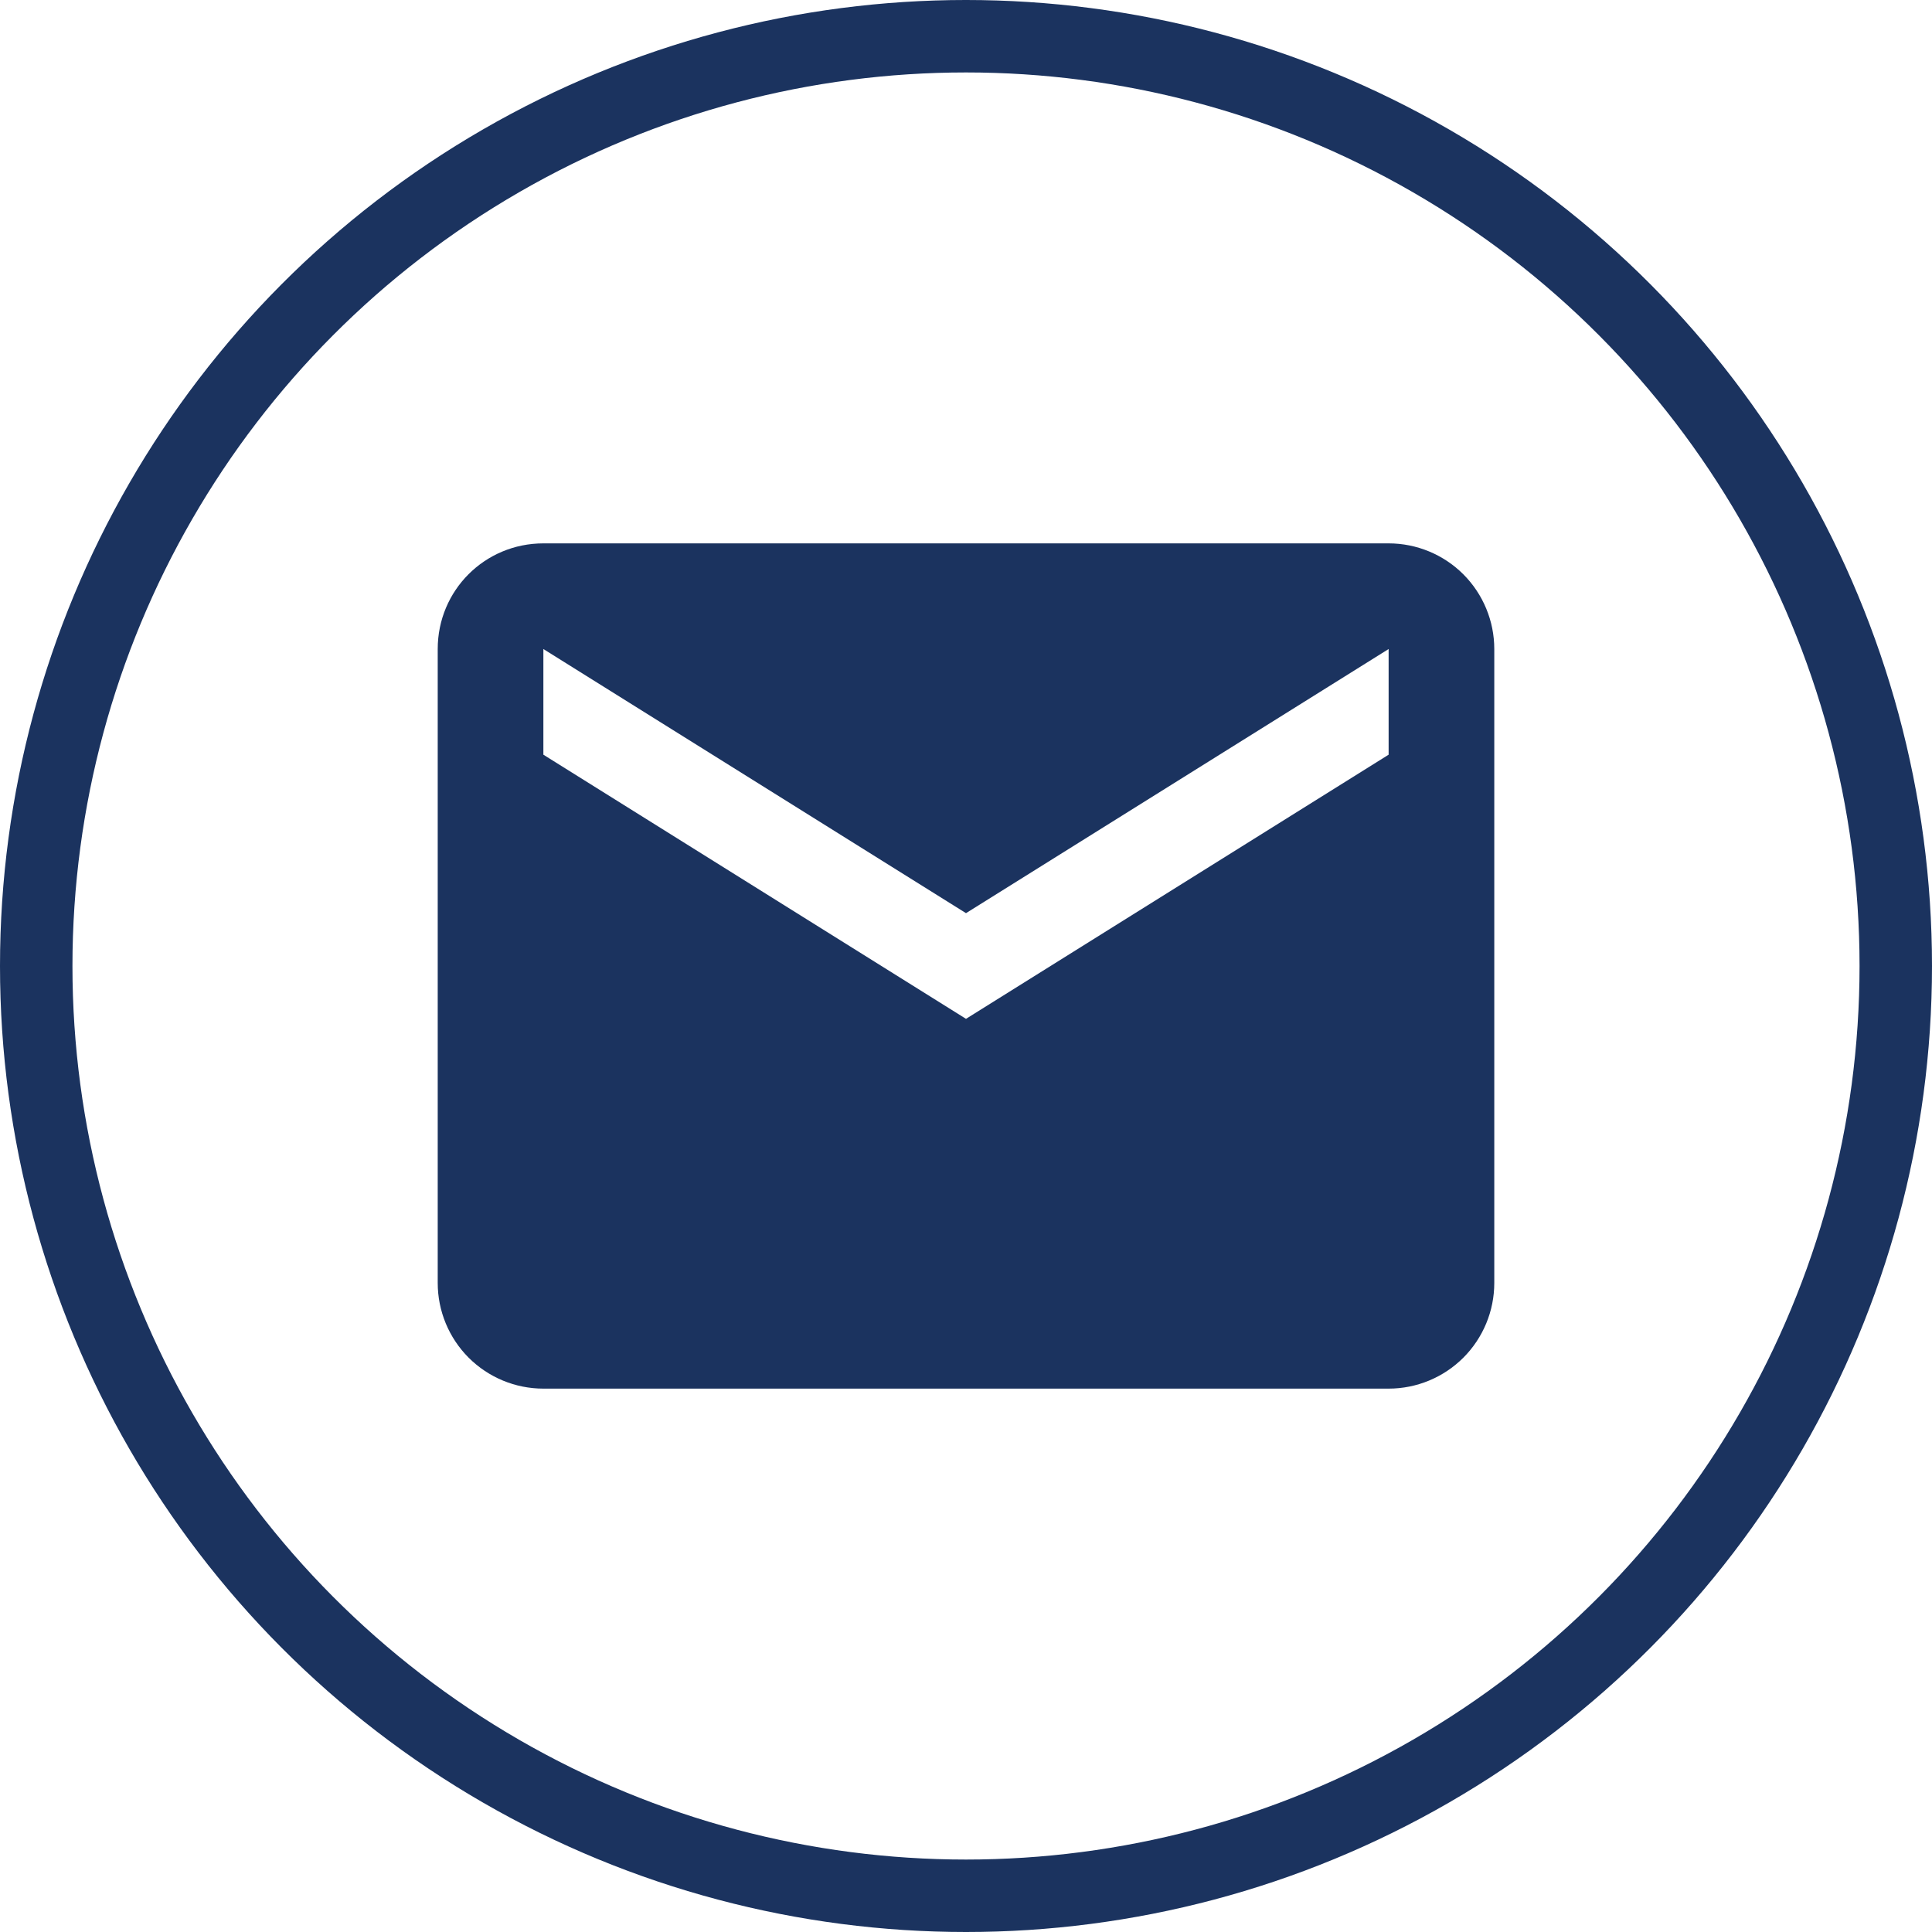
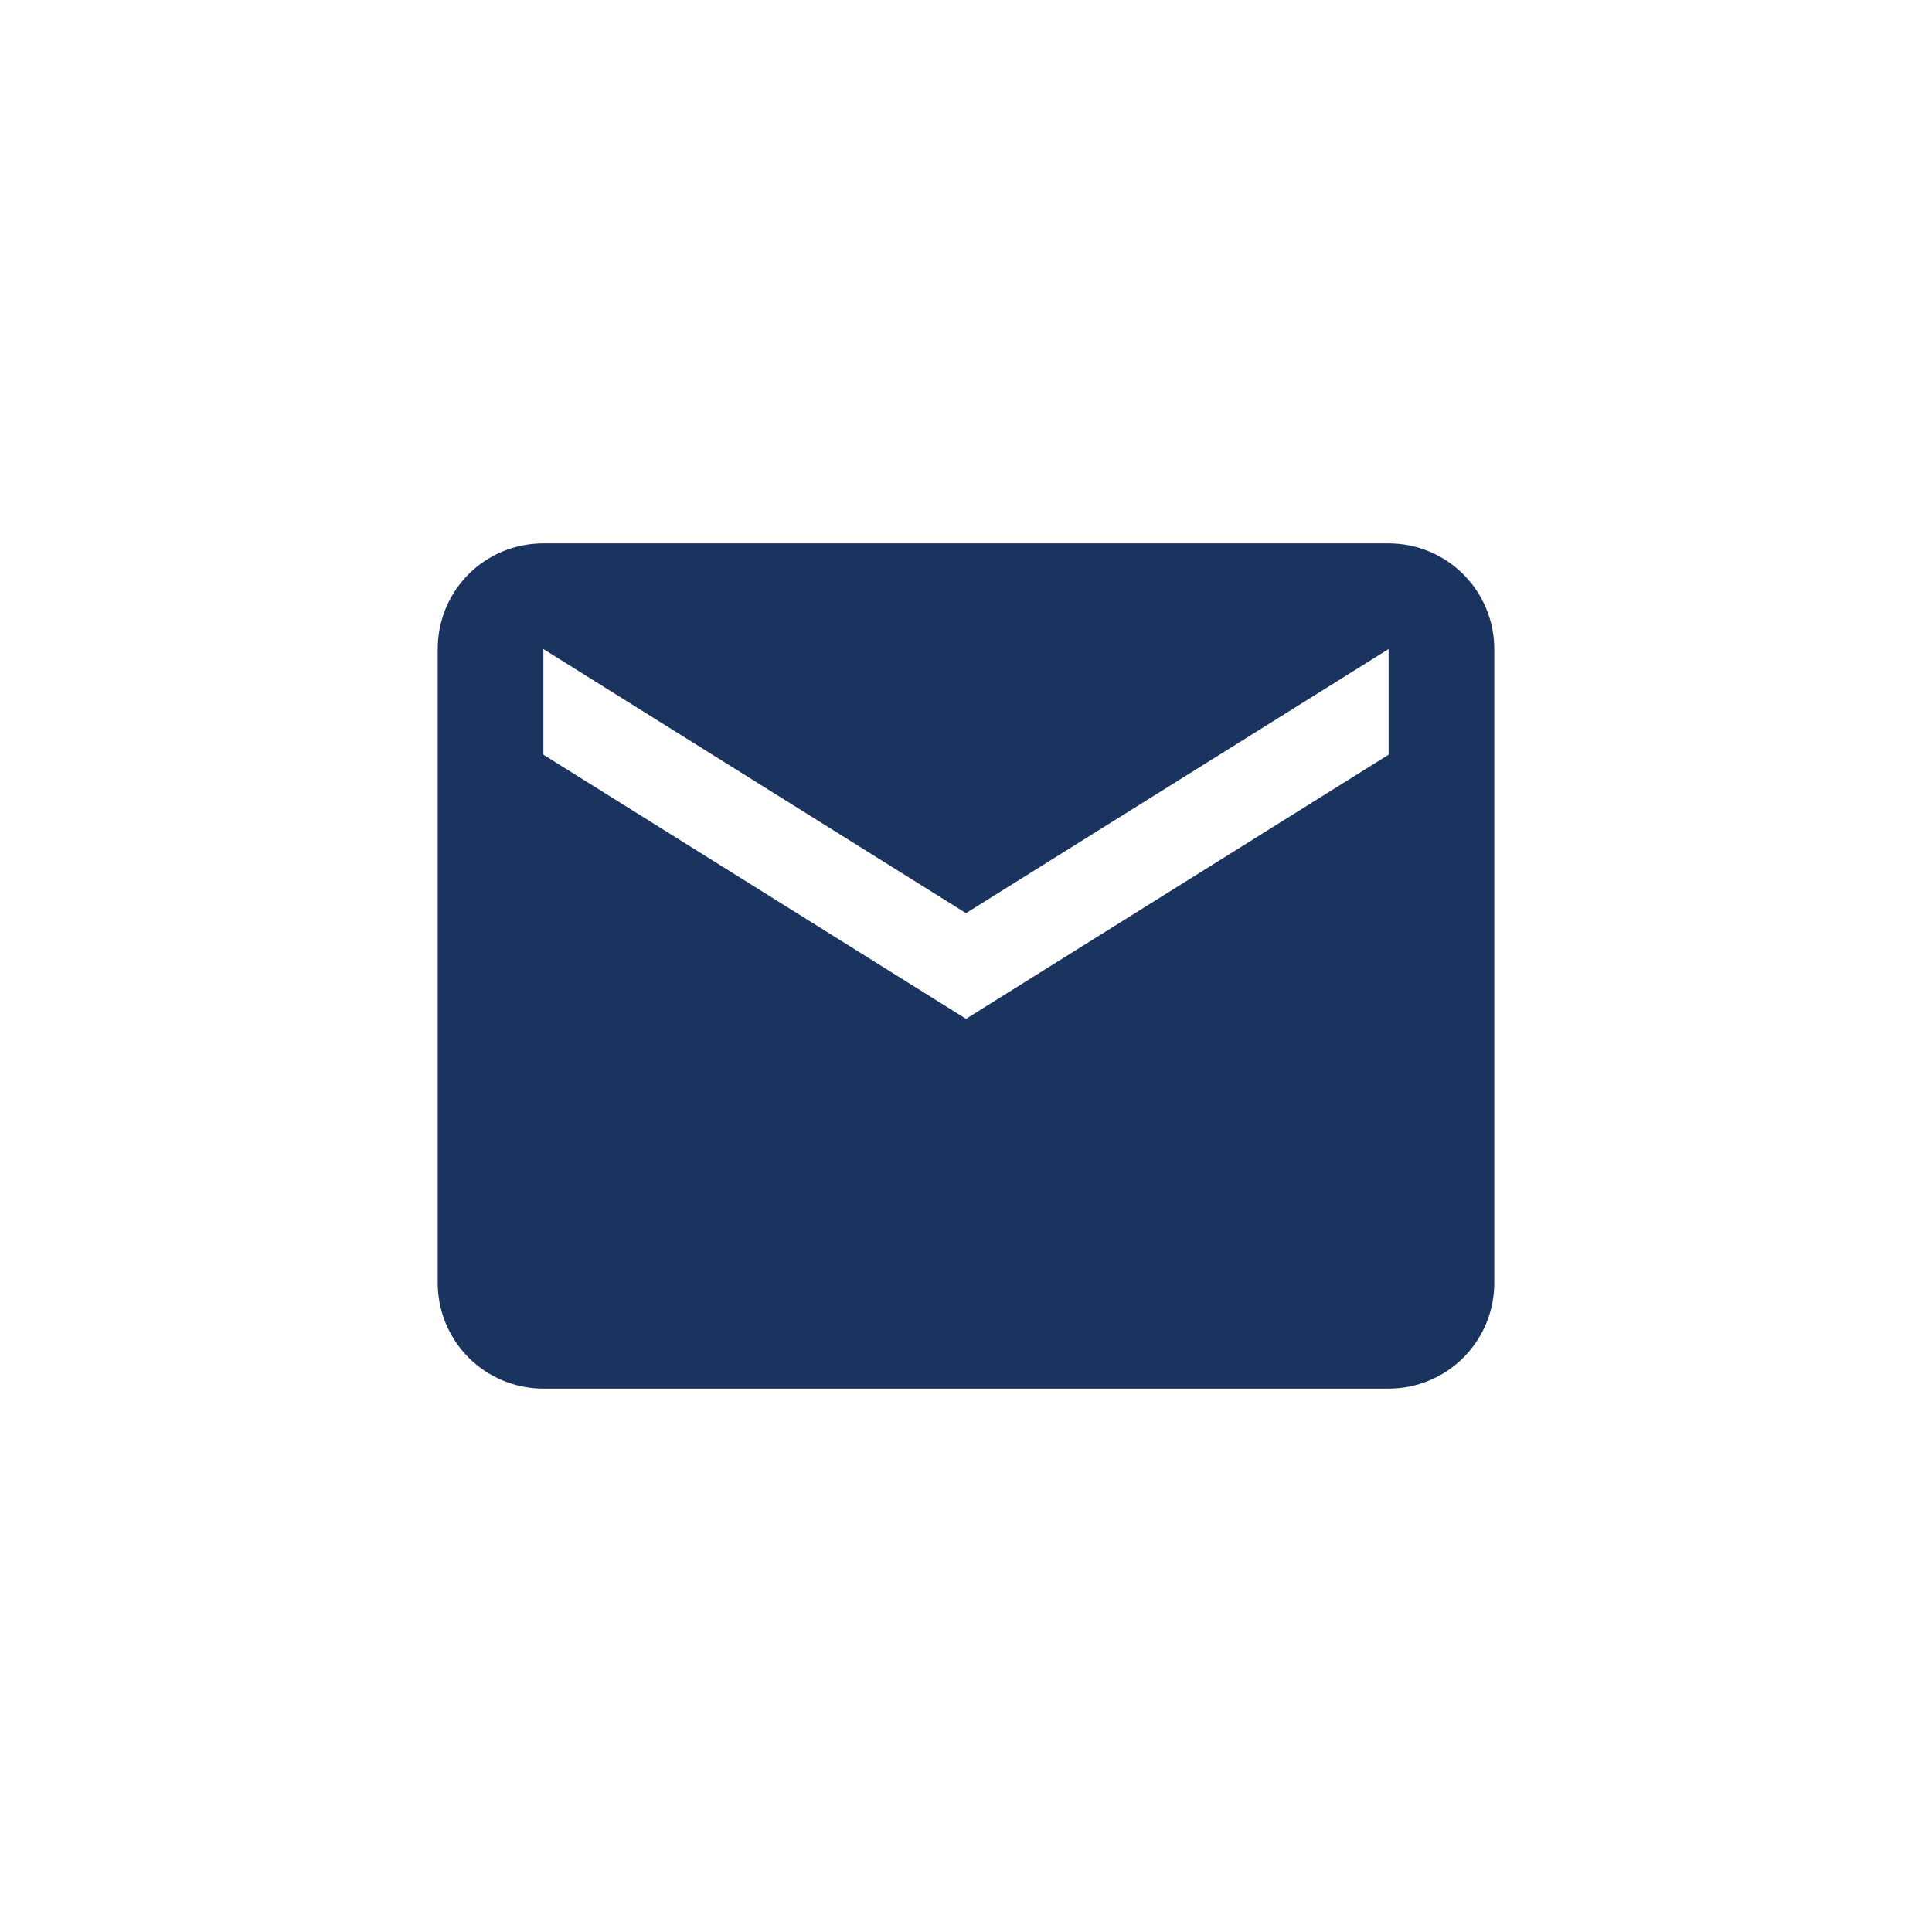
<svg xmlns="http://www.w3.org/2000/svg" width="80" height="80" viewBox="0 0 80 80" fill="none">
  <path d="M57.5 31.25L40 42.188L22.5 31.25V26.875L40 37.812L57.5 26.875M57.5 22.5H22.5C20.072 22.5 18.125 24.447 18.125 26.875V53.125C18.125 54.285 18.586 55.398 19.406 56.219C20.227 57.039 21.34 57.5 22.5 57.5H57.5C58.66 57.5 59.773 57.039 60.594 56.219C61.414 55.398 61.875 54.285 61.875 53.125V26.875C61.875 25.715 61.414 24.602 60.594 23.781C59.773 22.961 58.66 22.5 57.5 22.5Z" fill="#1B335F" />
-   <circle cx="40" cy="40" r="38.5" stroke="#1B335F" stroke-width="3" />
</svg>